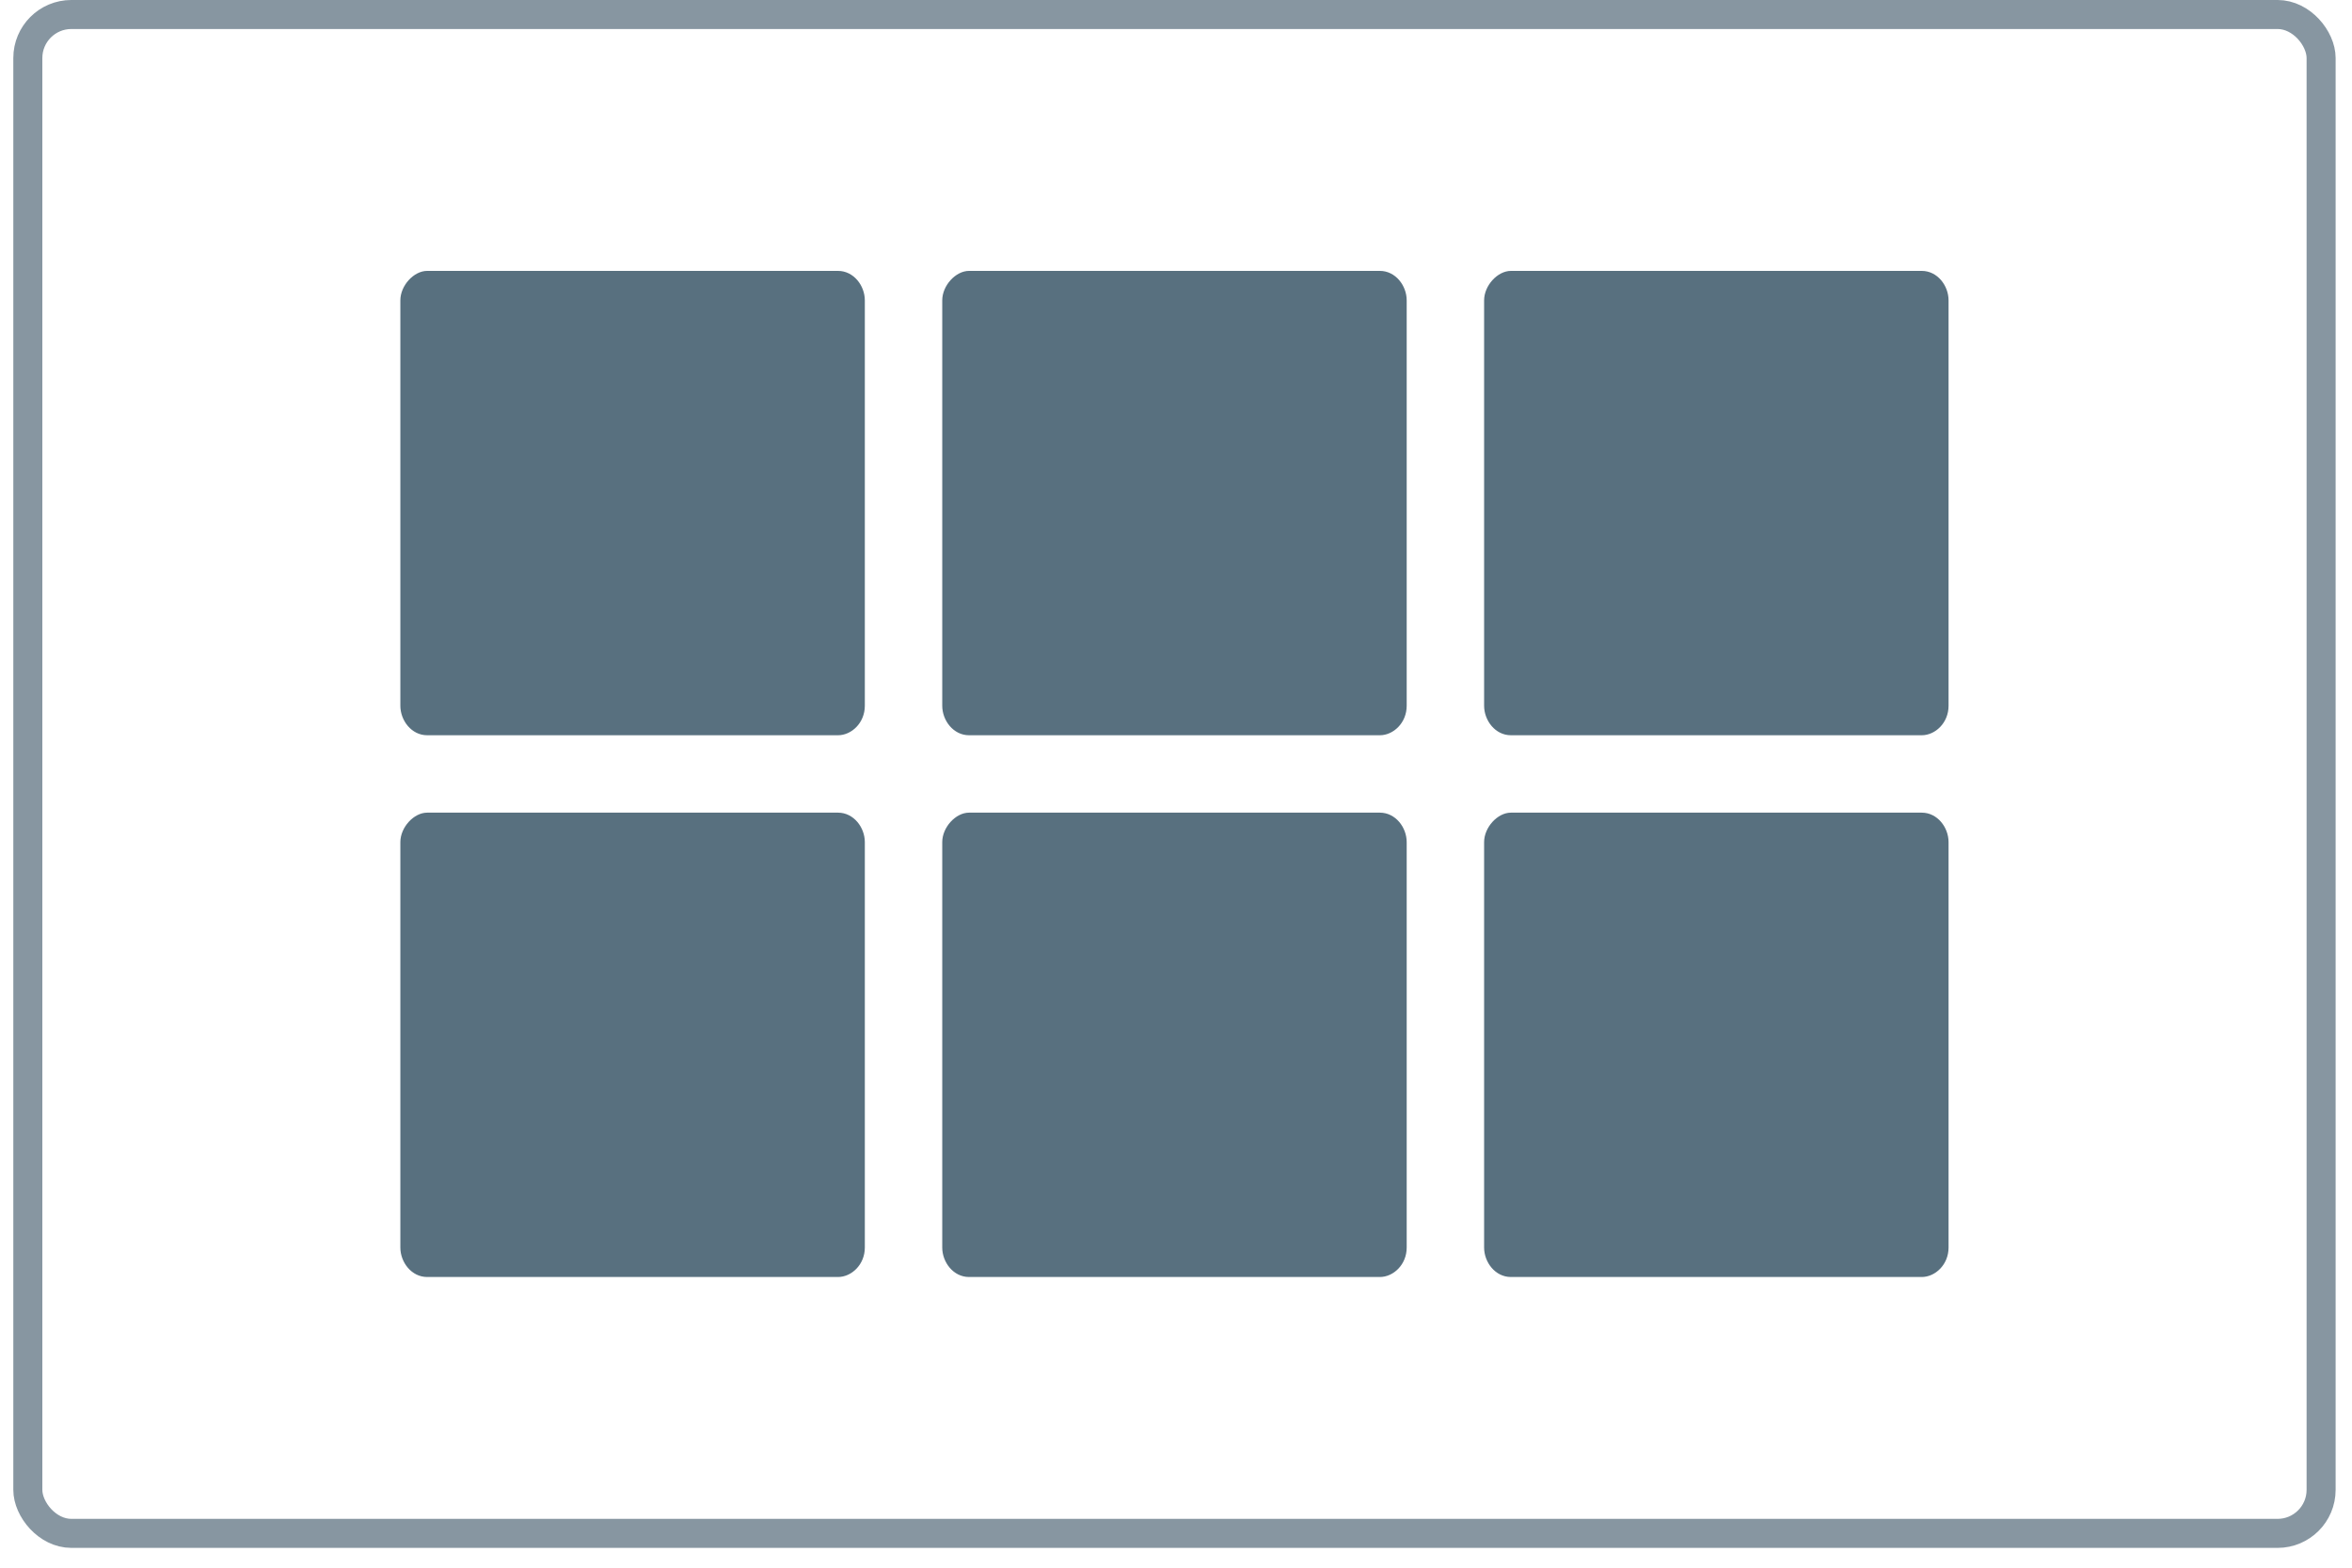
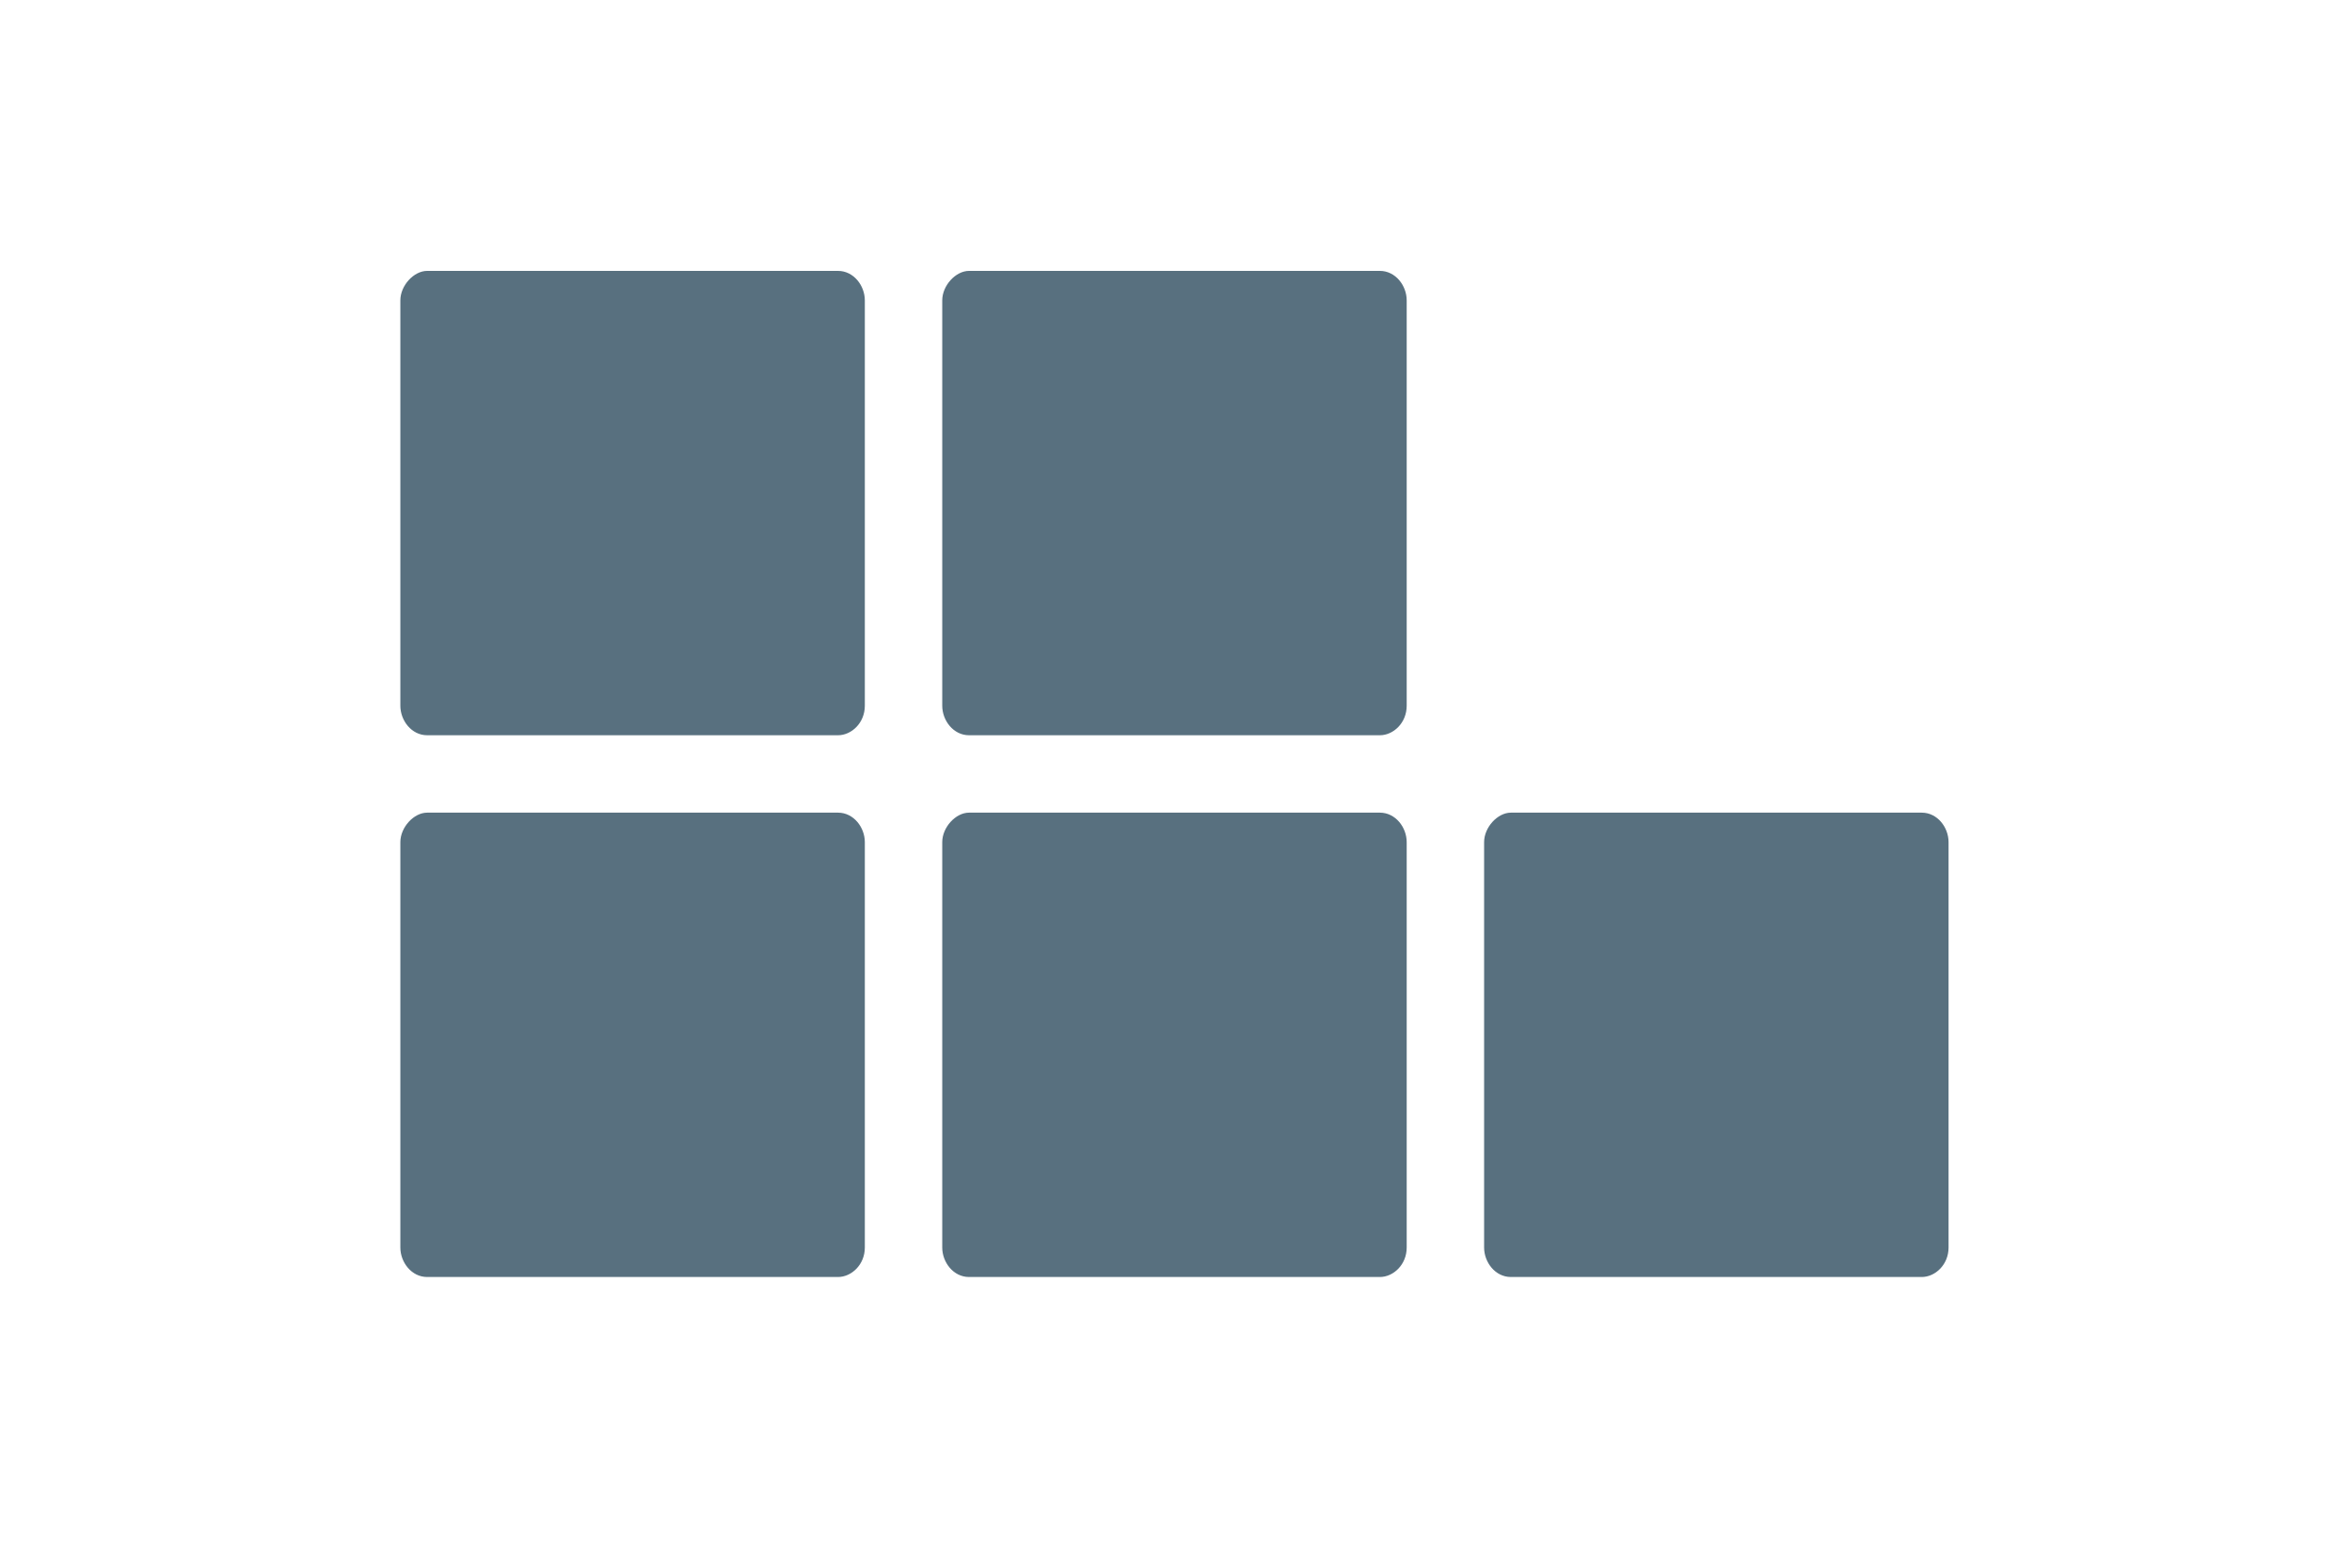
<svg xmlns="http://www.w3.org/2000/svg" width="96" height="64" viewBox="0 0 96 64" fill="none">
-   <rect x="1.136" y="0.592" width="93.603" height="62.007" rx="1.777" stroke="#8796A1" stroke-width="1.185" />
-   <path d="M61.669 11.059H78.439C79.078 11.059 79.533 11.66 79.533 12.262V28.812C79.533 29.515 78.986 30.016 78.439 30.016H61.669C61.031 30.016 60.576 29.414 60.576 28.812V12.262C60.576 11.66 61.123 11.059 61.669 11.059Z" fill="#58707F" />
  <path d="M61.669 33.176H78.439C79.078 33.176 79.533 33.778 79.533 34.379V50.93C79.533 51.632 78.986 52.133 78.439 52.133H61.669C61.031 52.133 60.576 51.532 60.576 50.93V34.379C60.576 33.778 61.123 33.176 61.669 33.176Z" fill="#58707F" />
  <path d="M39.552 11.059H56.322C56.96 11.059 57.416 11.66 57.416 12.262V28.812C57.416 29.515 56.869 30.016 56.322 30.016H39.552C38.914 30.016 38.459 29.414 38.459 28.812V12.262C38.459 11.66 39.005 11.059 39.552 11.059Z" fill="#58707F" />
  <path d="M39.552 33.176H56.322C56.96 33.176 57.416 33.778 57.416 34.379V50.93C57.416 51.632 56.869 52.133 56.322 52.133H39.552C38.914 52.133 38.459 51.532 38.459 50.93V34.379C38.459 33.778 39.005 33.176 39.552 33.176Z" fill="#58707F" />
  <path d="M17.435 11.059H34.205C34.843 11.059 35.299 11.66 35.299 12.262V28.812C35.299 29.515 34.752 30.016 34.205 30.016H17.435C16.797 30.016 16.341 29.414 16.341 28.812V12.262C16.341 11.66 16.888 11.059 17.435 11.059Z" fill="#58707F" />
  <path d="M17.435 33.176H34.205C34.843 33.176 35.299 33.778 35.299 34.379V50.93C35.299 51.632 34.752 52.133 34.205 52.133H17.435C16.797 52.133 16.341 51.532 16.341 50.93V34.379C16.341 33.778 16.888 33.176 17.435 33.176Z" fill="#58707F" />
</svg>